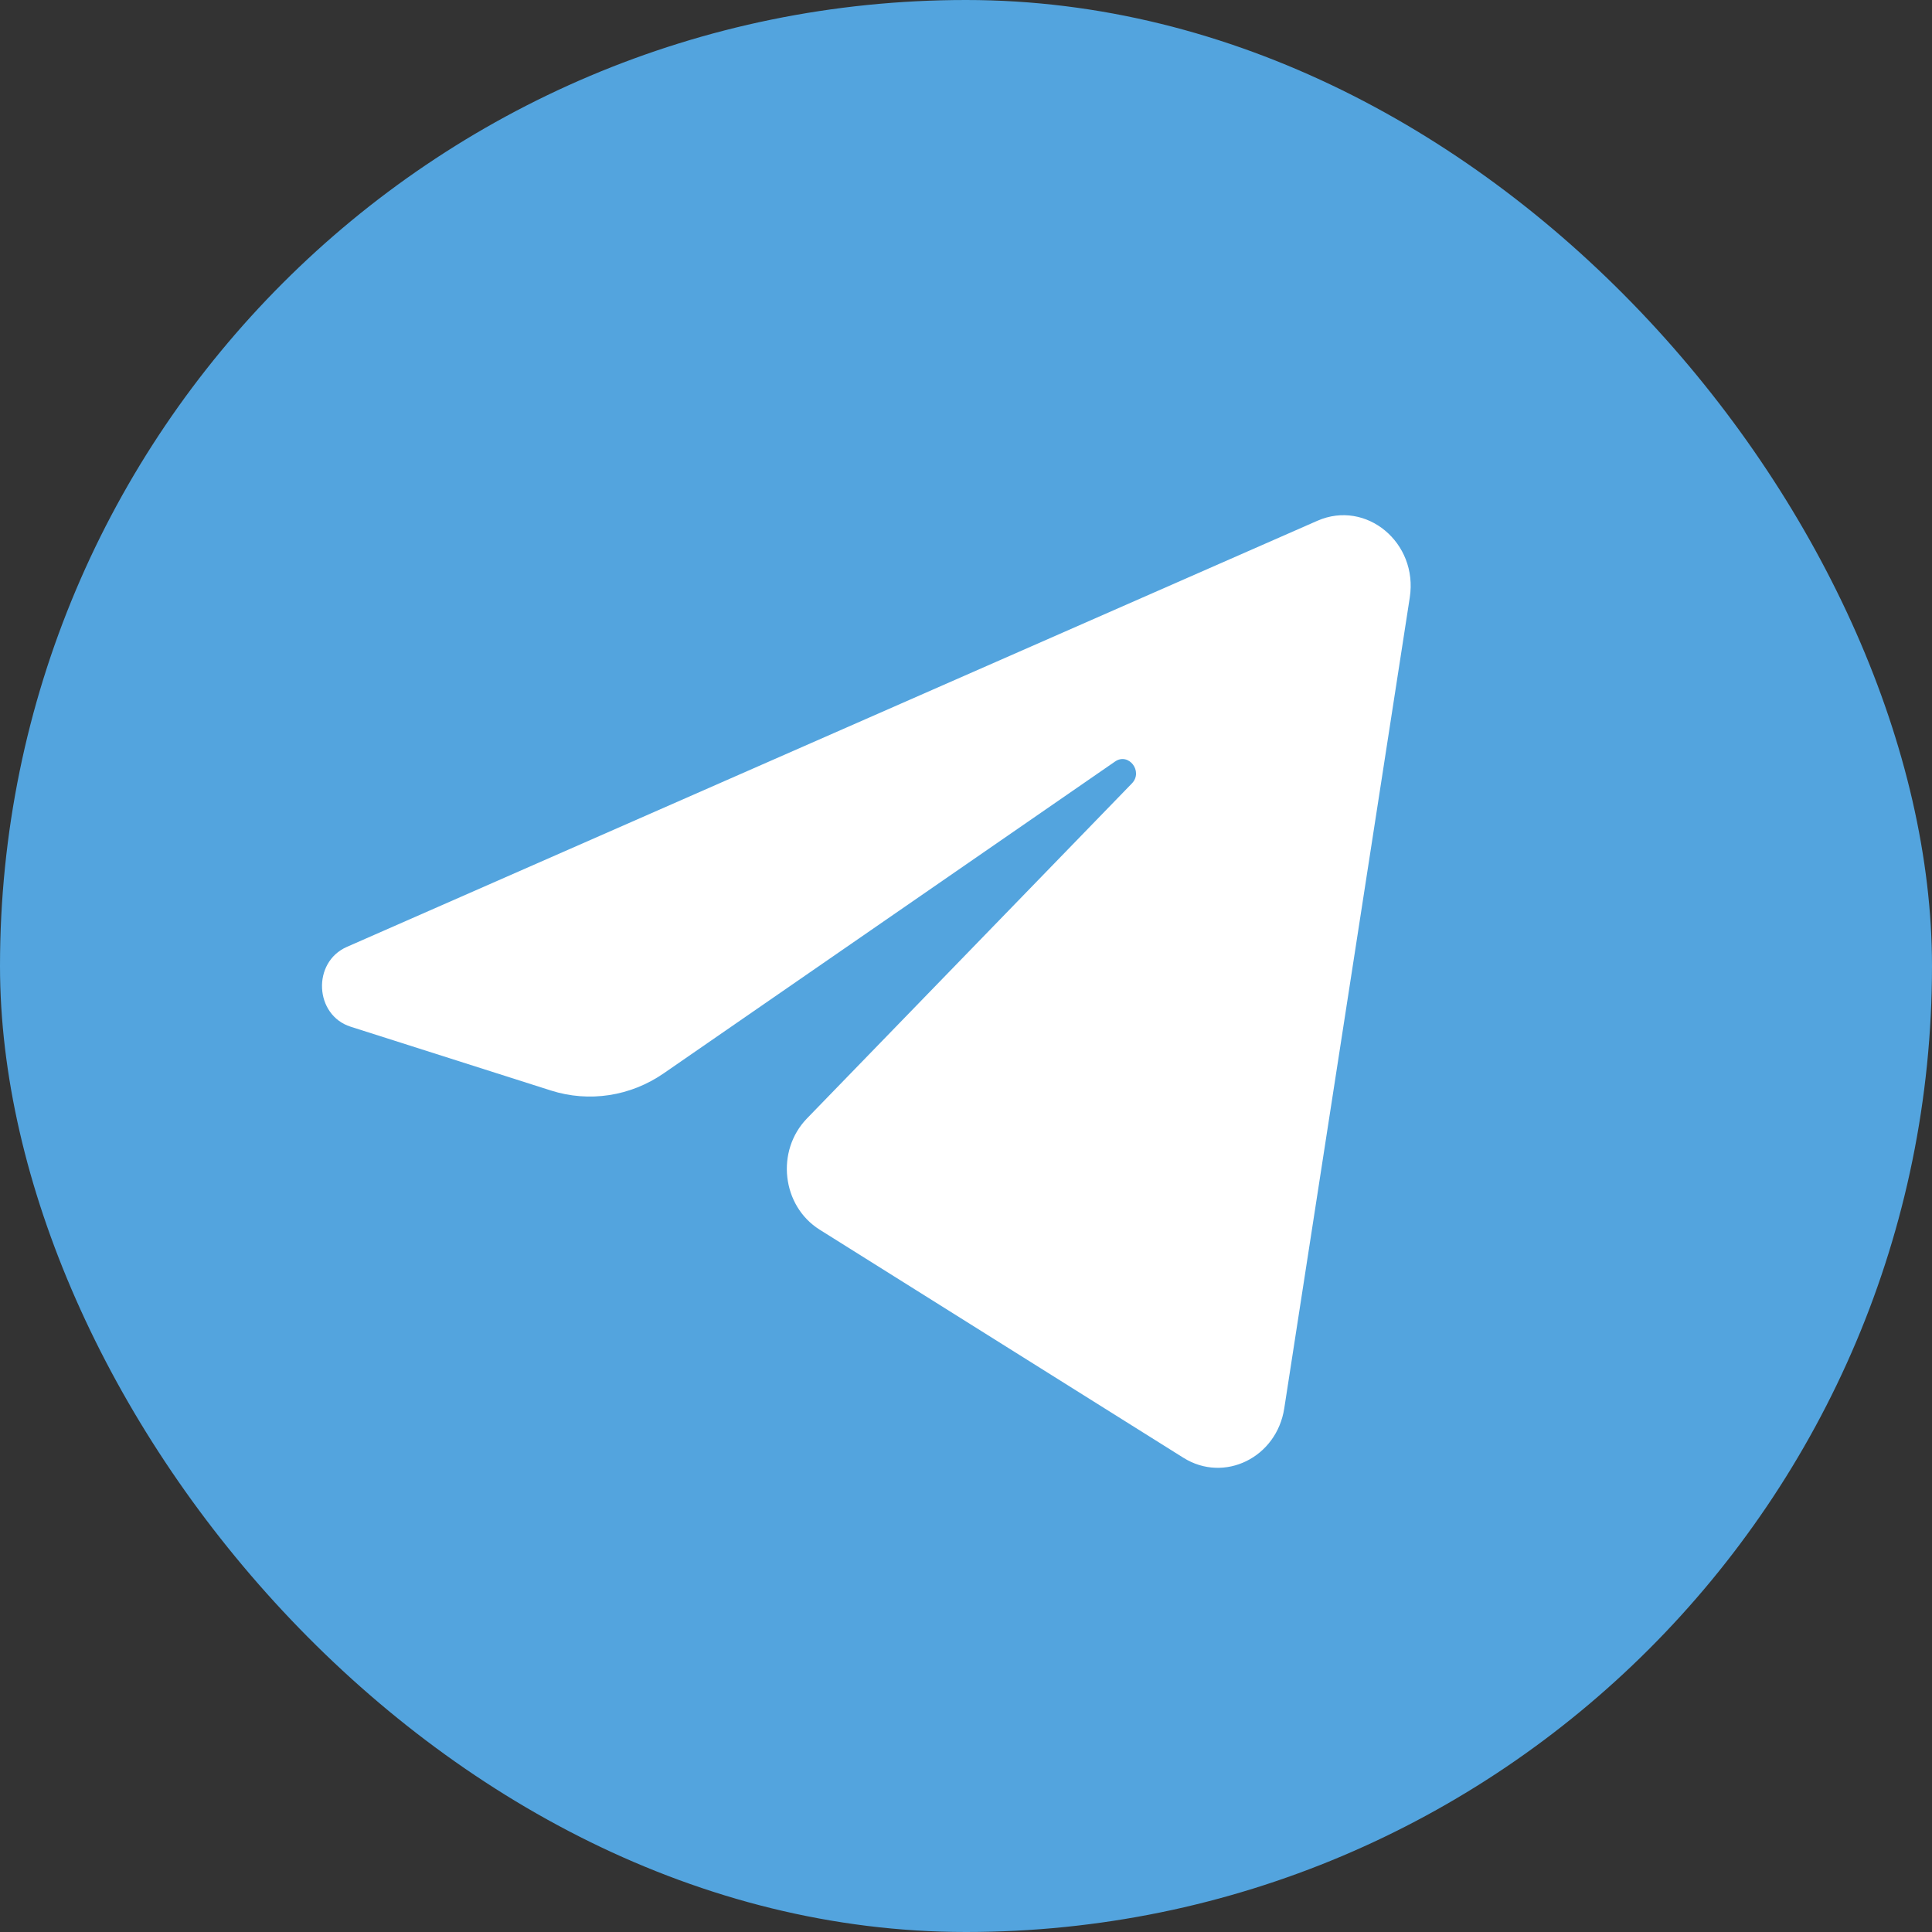
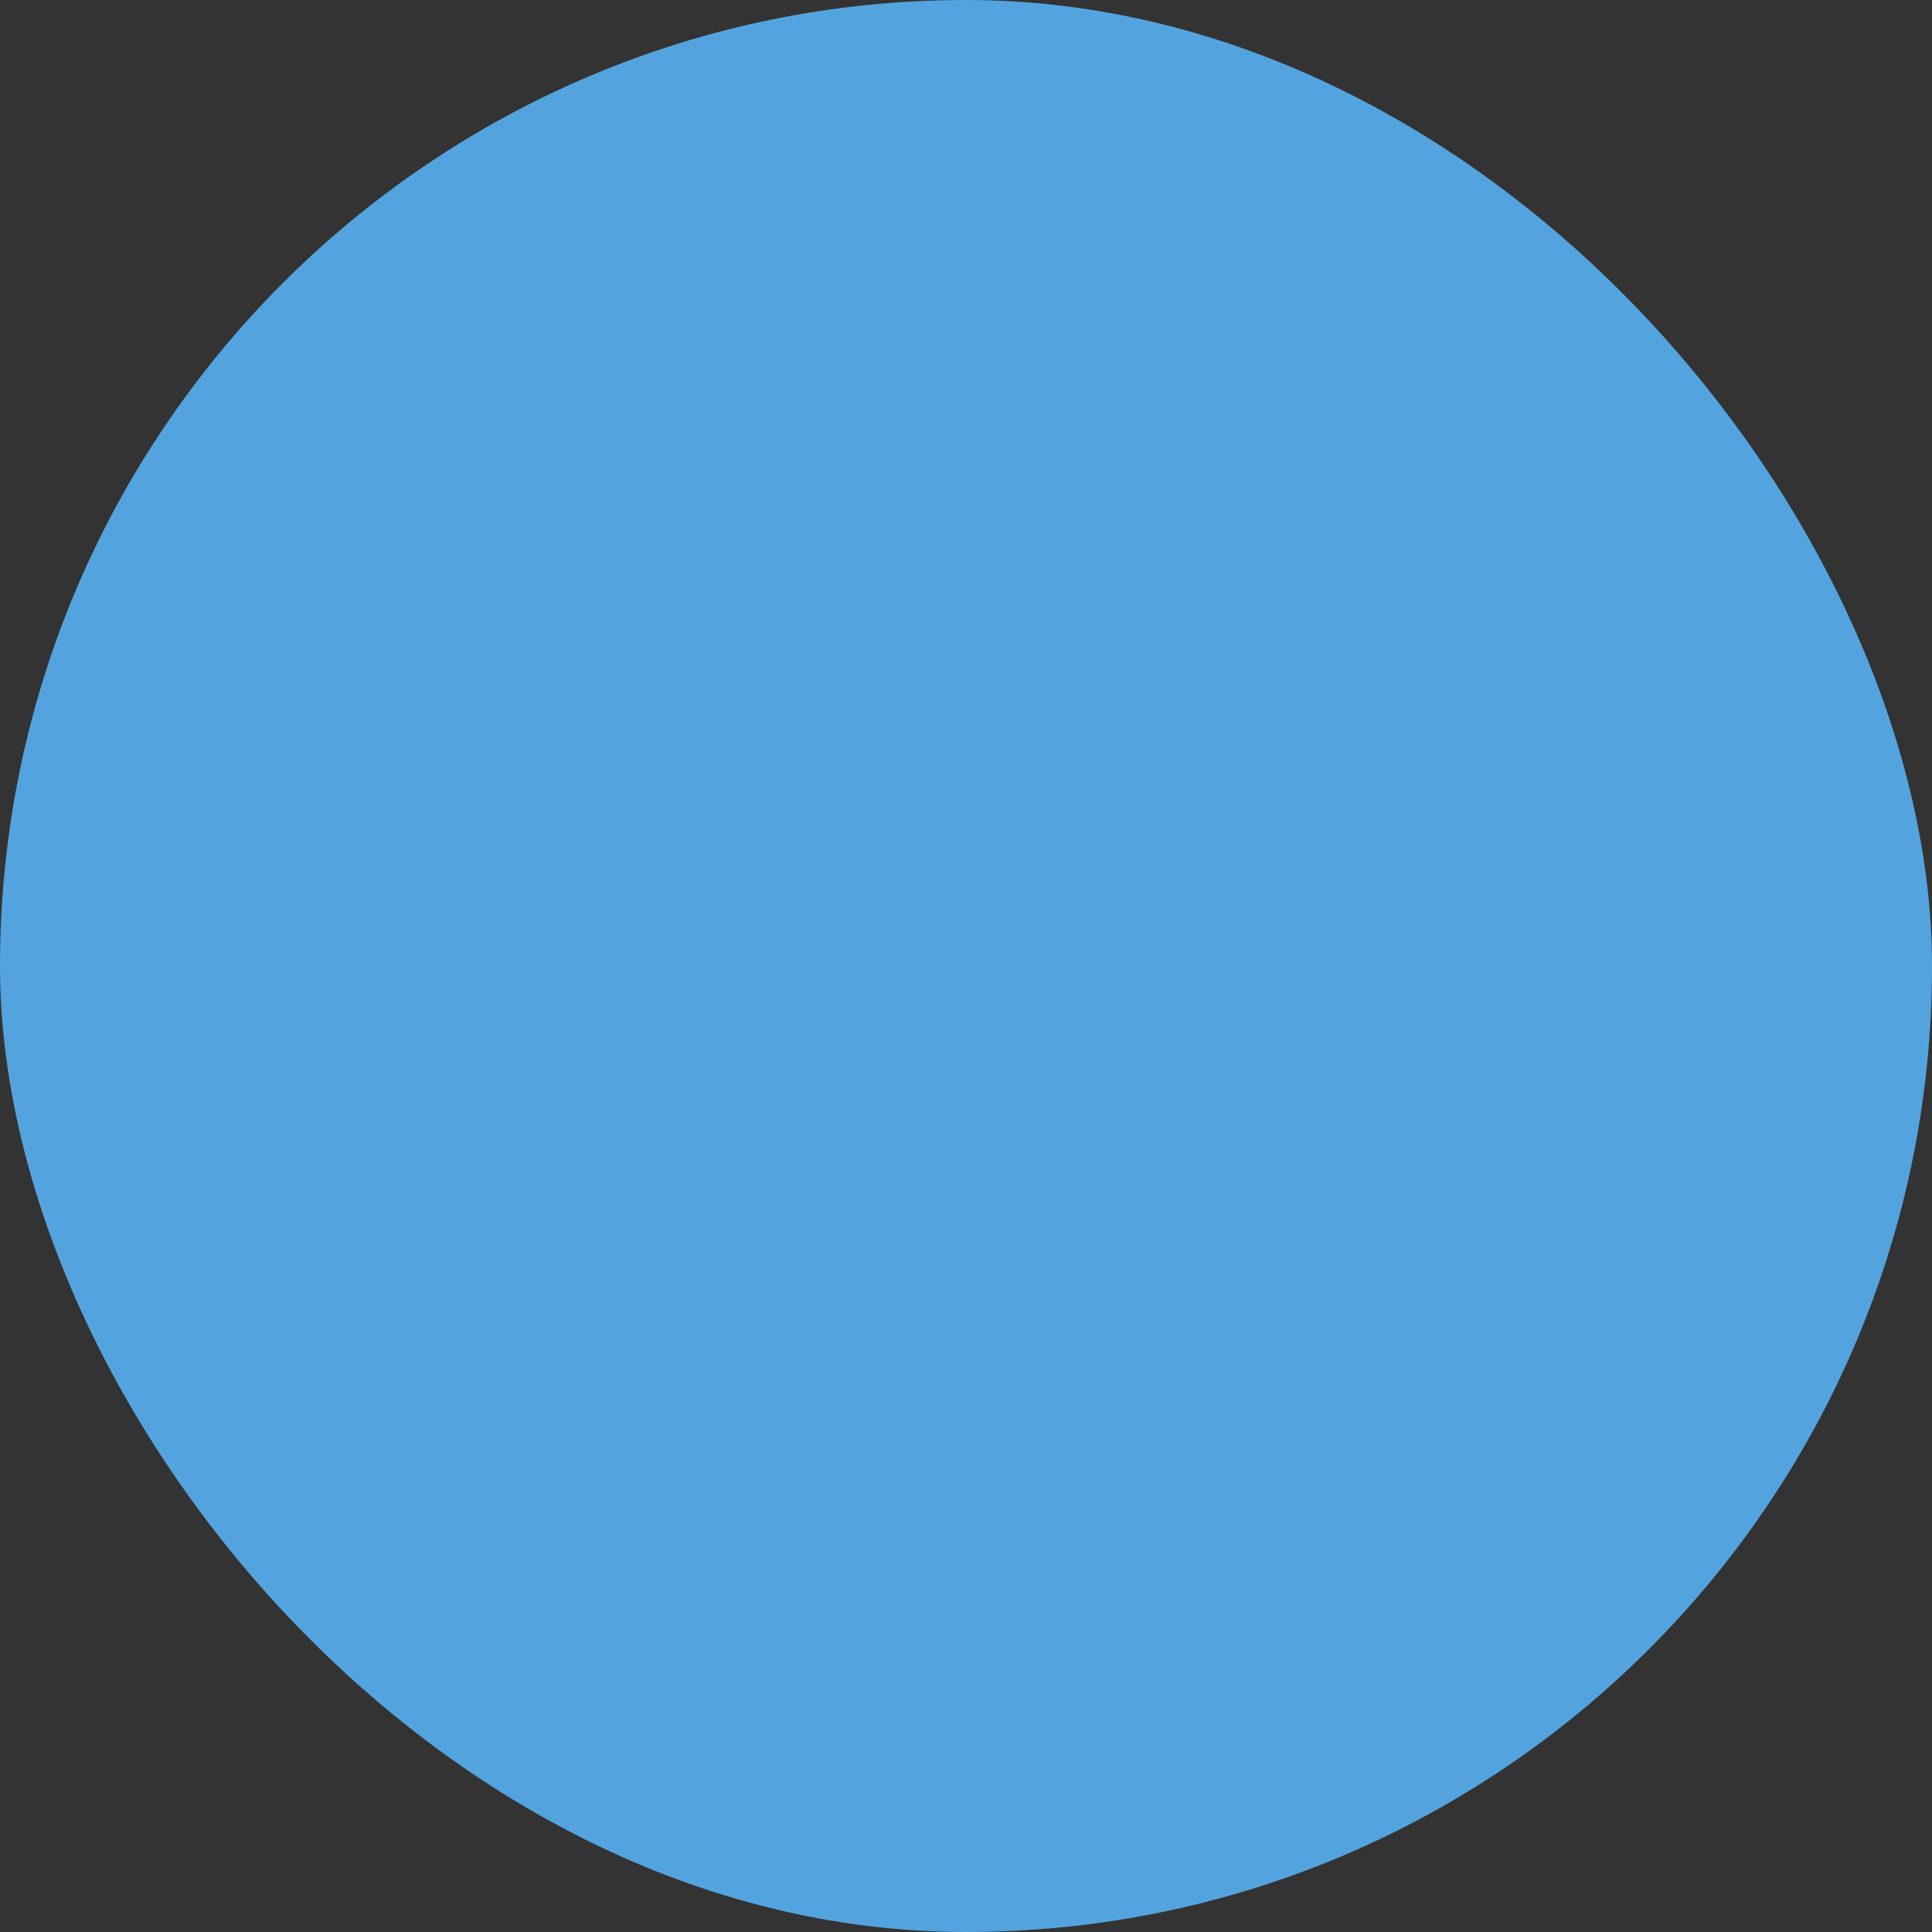
<svg xmlns="http://www.w3.org/2000/svg" width="60" height="60" viewBox="0 0 60 60" fill="none">
  <rect x="0" y="0" width="60" height="60" fill="#333333" stroke="none" />
  <rect width="60" height="60" rx="30" fill="#53A4DE" />
-   <path d="M43.782 18.554C44.044 16.852 42.427 15.509 40.913 16.173L10.771 29.407C9.686 29.884 9.765 31.528 10.891 31.886L17.107 33.866C18.294 34.244 19.578 34.048 20.614 33.332L34.629 23.65C35.051 23.358 35.512 23.96 35.151 24.331L25.063 34.732C24.084 35.741 24.279 37.451 25.456 38.189L36.751 45.272C38.018 46.067 39.648 45.269 39.884 43.737L43.782 18.555L43.782 18.554Z" fill="white" />
</svg>